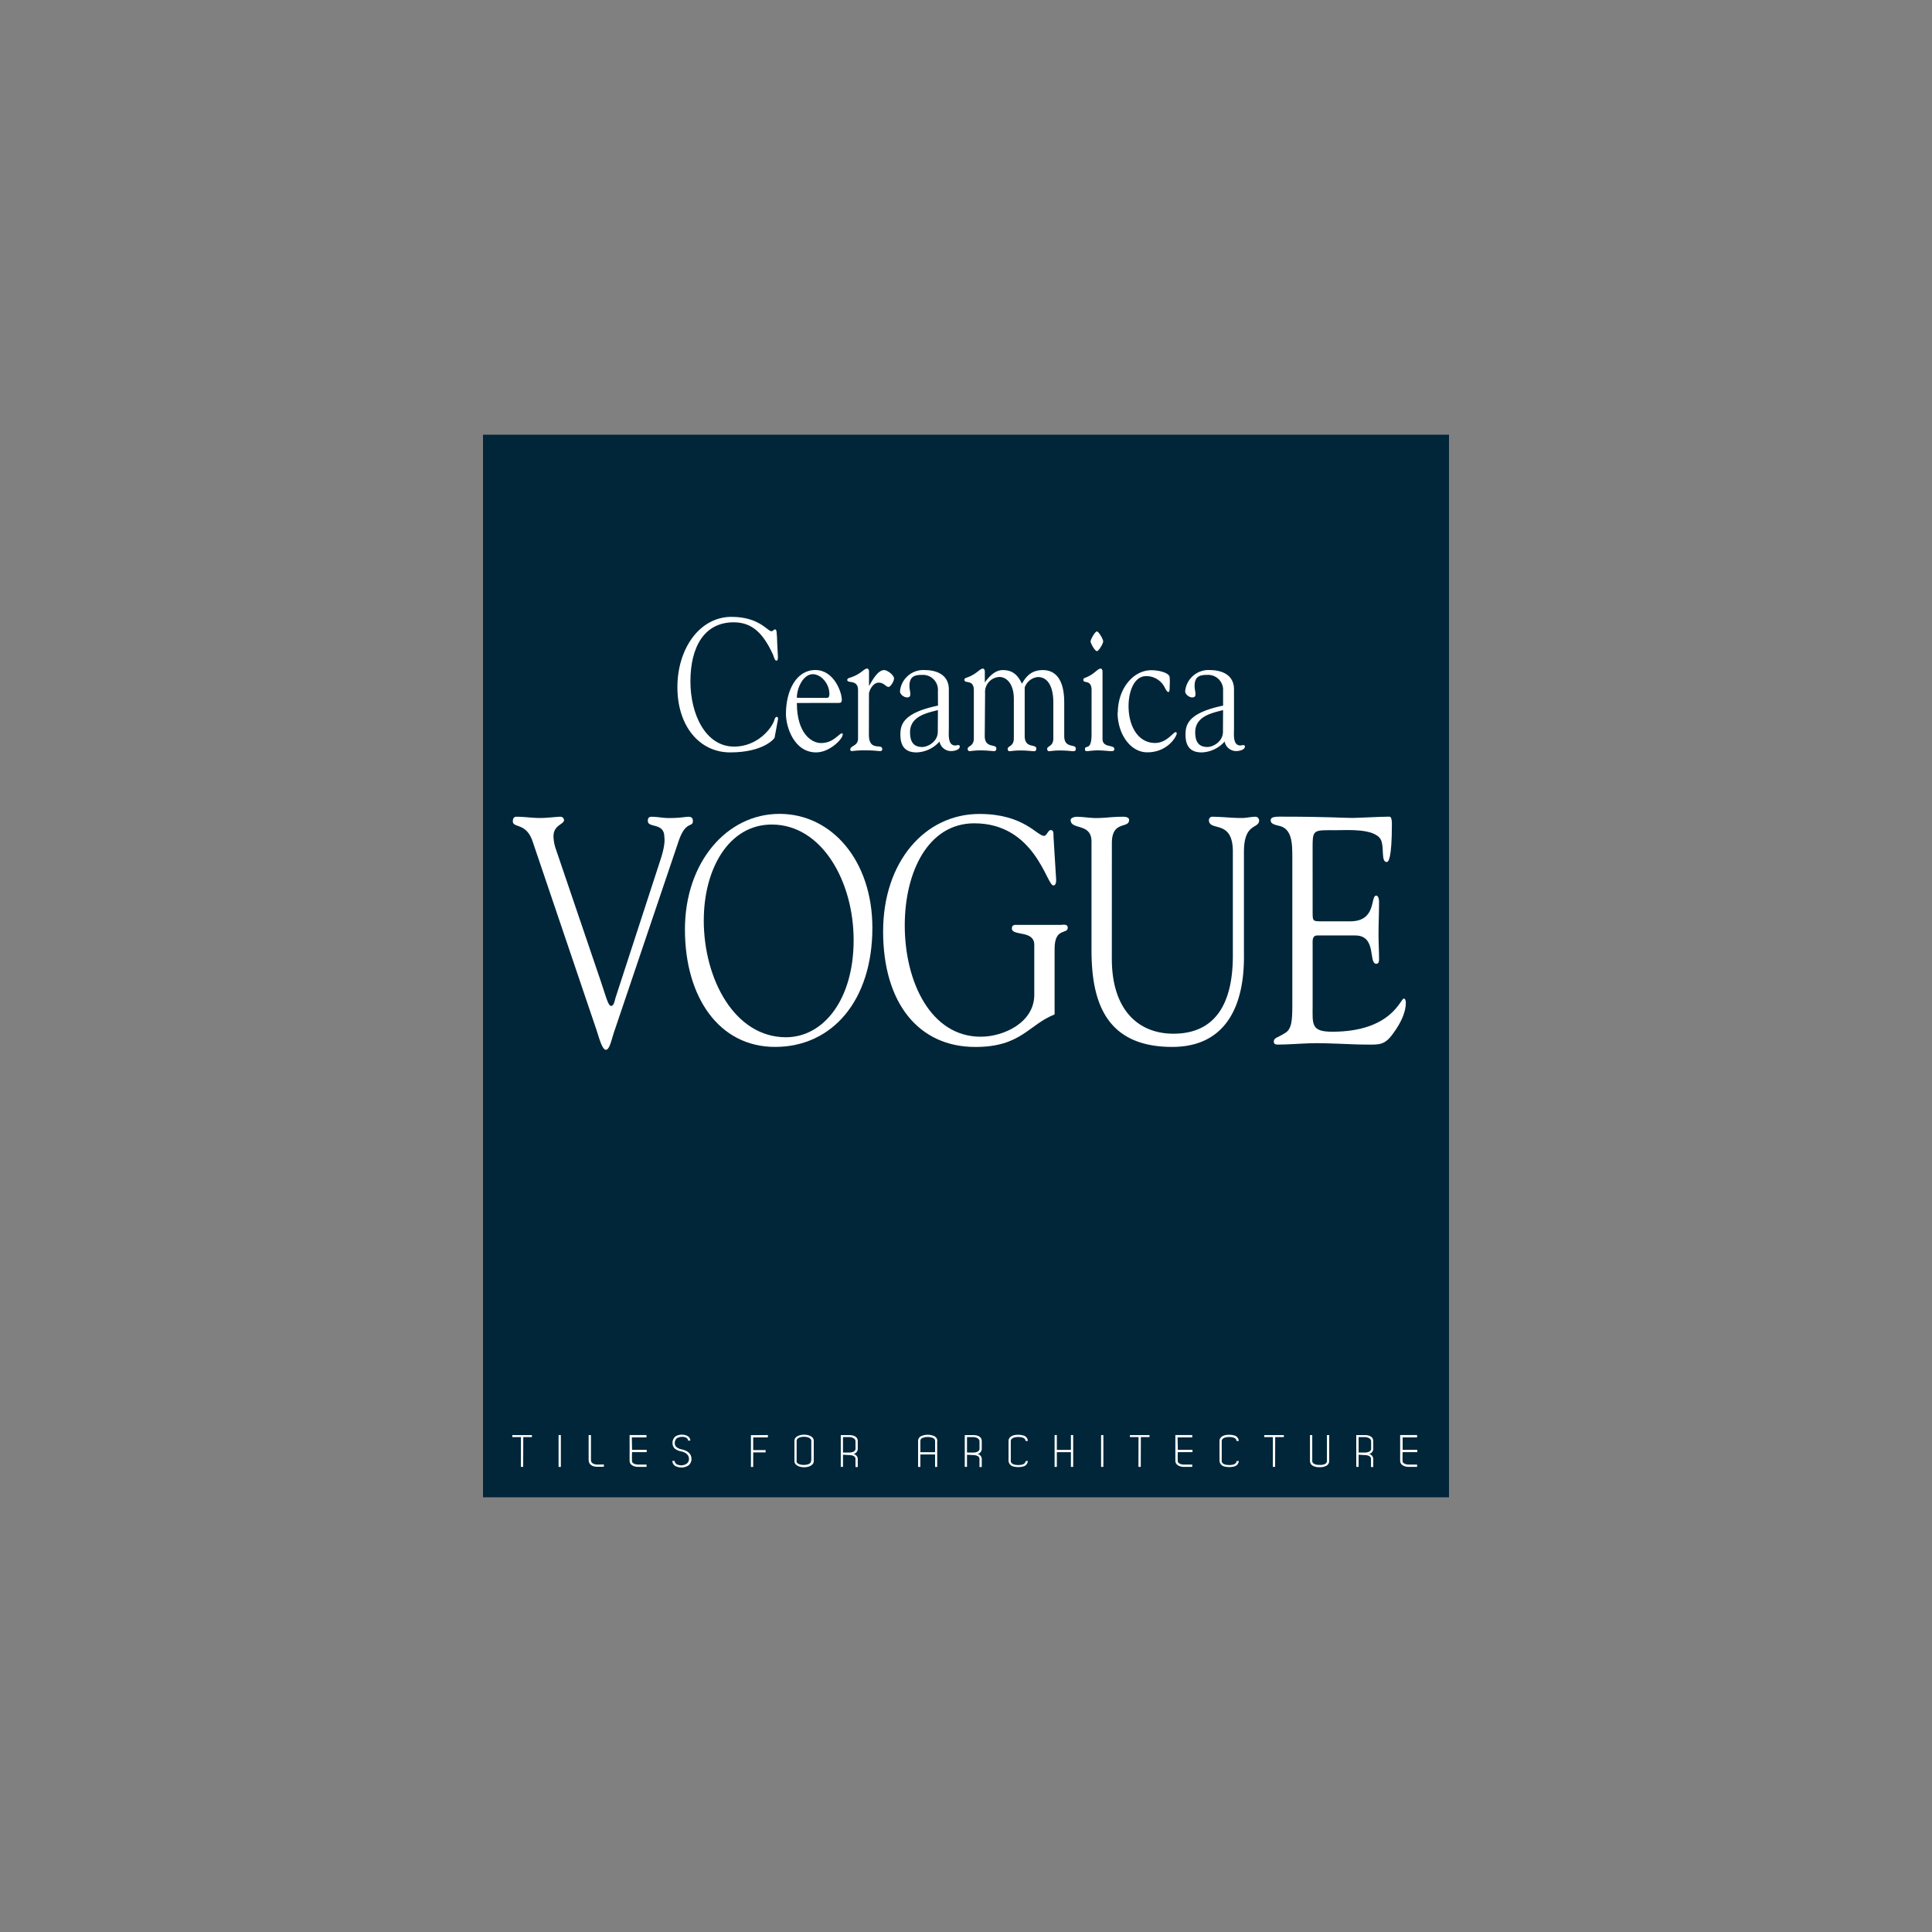
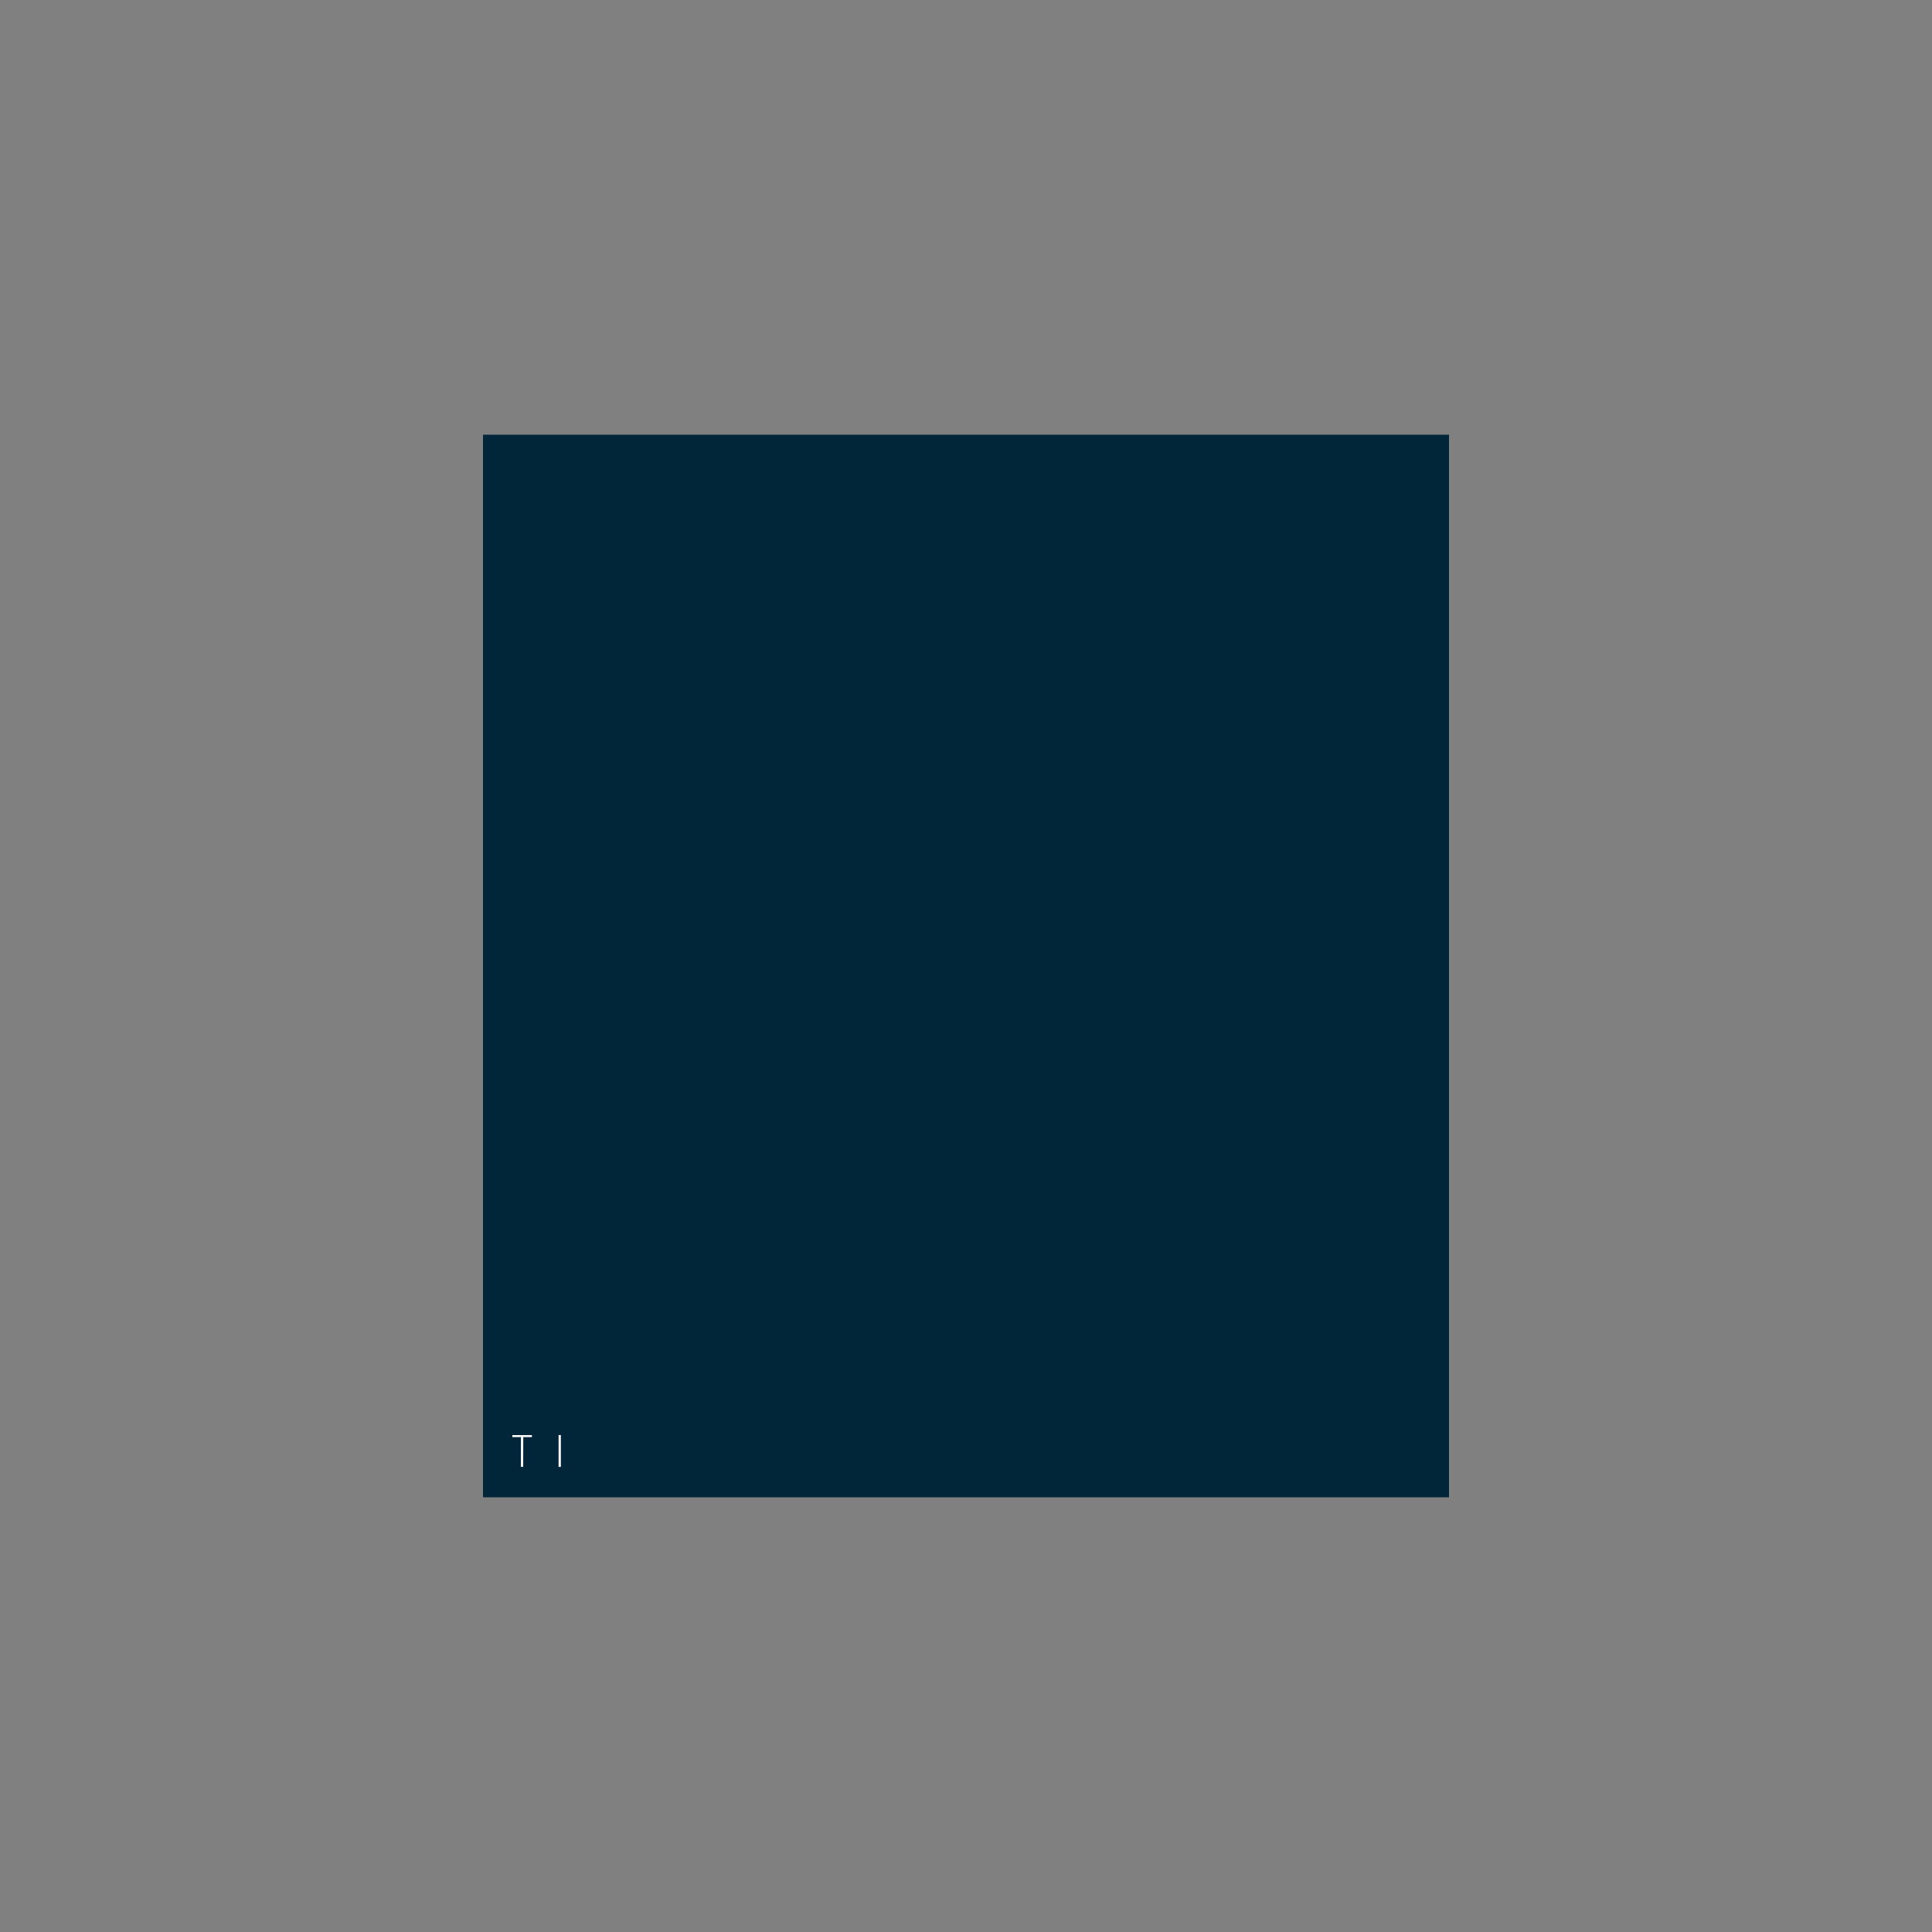
<svg xmlns="http://www.w3.org/2000/svg" viewBox="0 0 500 500">
  <rect x="0" y="0" width="500" height="500" fill="#808080" stroke="none" />
  <defs>
    <clipPath id="a">
-       <rect x="125" y="112.5" width="250" height="275" style="fill:none" />
-     </clipPath>
+       </clipPath>
  </defs>
  <title>ad_interijeri_ceramica-vogue</title>
  <rect x="125" y="112.5" width="250" height="275" style="fill:#012639" />
  <polygon points="132.59 371.4 137.66 371.4 137.66 371.92 135.42 371.92 135.4 379.63 134.8 379.63 134.82 371.92 132.59 371.92 132.59 371.4" style="fill:#fff" />
  <rect x="144.56" y="371.39" width="0.59" height="8.24" style="fill:#fff" />
  <g style="clip-path:url(#a)">
    <path d="M156.28,379v.6h-1.7c-1.13,0-2.24-.46-2.24-1.76V371.4h.6v6.47c0,.88.92,1.16,1.64,1.16Z" style="fill:#fff" />
    <path d="M163.58,375.21h3.79v.6h-3.79a24,24,0,0,0,0,2.48c.19.55,1,.74,1.56.74h2.18v.6h-2.18c-1,0-2.2-.46-2.2-1.58v-6.66h4.37V372h-3.79Z" style="fill:#fff" />
    <path d="M178.06,372.83c0-1.18-2.21-1.22-3-.51a1.65,1.65,0,0,0-.13,2.06,2.89,2.89,0,0,0,1.54.72c1.39.35,2.49,1,2.48,2.55a2.07,2.07,0,0,1-.76,1.59,3.33,3.33,0,0,1-3,.34,1.6,1.6,0,0,1-1.19-1.5h.58a1.19,1.19,0,0,0,.88,1,2.51,2.51,0,0,0,2.3-.32,1.48,1.48,0,0,0,.55-1.14c0-1.26-1.07-1.78-2-2a3.66,3.66,0,0,1-1.79-.82,2.22,2.22,0,0,1,.13-2.91c1.06-1,4-.79,4,.94Z" style="fill:#fff" />
    <path d="M198.73,371.39V372h-3.8v3.28h3.21v.6h-3.21c0,.24,0,3.14,0,3.78h-.59v-8.24Z" style="fill:#fff" />
-     <path d="M205.6,372.88c0-2.11,5-2.11,5,0v5.24c0,2.14-5,2.14-5,0Zm4.36,5.18v-5.18c0-1.39-3.79-1.39-3.79,0v5.18a.84.84,0,0,0,0,.31c.35,1,3.34,1,3.69,0a.83.83,0,0,0,0-.31" style="fill:#fff" />
    <path d="M218.17,376.48v3.15h-.58V371.4h2.21c.28,0,2.19,0,2.19,1.58v2a1.37,1.37,0,0,1-1.12,1.31,1.35,1.35,0,0,1,1.12,1.28v2.1h-.59v-2.1c0-.8-1-1-1.65-1Zm3.23-3.5c0-.75-1-1.06-1.6-1.06h-1.63v4h1.59c.63,0,1.65-.2,1.65-1Z" style="fill:#fff" />
-     <path d="M242.55,372.91h0v6.73H242v-3.22h-3.81v3.22h-.59v-6.73a1.38,1.38,0,0,1,.73-1.21,4.17,4.17,0,0,1,3.52,0,1.38,1.38,0,0,1,.73,1.21m-4.39,0v2.92H242v-2.92a.86.86,0,0,0-.46-.72,3.62,3.62,0,0,0-2.9,0,.84.84,0,0,0-.45.72" style="fill:#fff" />
    <path d="M250.26,376.48v3.15h-.58V371.4h2.21c.28,0,2.19,0,2.19,1.58v2a1.37,1.37,0,0,1-1.12,1.31,1.35,1.35,0,0,1,1.12,1.28v2.1h-.59v-2.1c0-.8-1-1-1.65-1Zm3.23-3.5c0-.75-1-1.06-1.6-1.06h-1.63v4h1.59c.63,0,1.65-.2,1.65-1Z" style="fill:#fff" />
    <path d="M266,378.08a1.56,1.56,0,0,1-1.31,1.47,5.21,5.21,0,0,1-2.31,0,1.61,1.61,0,0,1-1.37-1.47v-5.16c0-.86.73-1.36,1.59-1.53a5.15,5.15,0,0,1,2.2.1,1.53,1.53,0,0,1,1.2,1.43h-.59c0-.44-.34-.73-.79-.88a4.37,4.37,0,0,0-1.92-.07c-.6.12-1.11.44-1.11,1v5.16c0,.46.41.76.94.91a4.56,4.56,0,0,0,2,0c.5-.14.88-.45.88-.89Z" style="fill:#fff" />
-     <polygon points="273.51 375.82 273.51 379.63 272.93 379.63 272.93 371.39 273.51 371.39 273.51 375.23 277.15 375.23 277.15 371.39 277.74 371.39 277.74 379.63 277.15 379.63 277.15 375.82 273.51 375.82" style="fill:#fff" />
-     <rect x="284.96" y="371.39" width="0.59" height="8.24" style="fill:#fff" />
    <polygon points="292.42 371.4 297.49 371.4 297.49 371.92 295.25 371.92 295.23 379.63 294.63 379.63 294.65 371.92 292.42 371.92 292.42 371.4" style="fill:#fff" />
    <path d="M304.82,375.21h3.79v.6h-3.79a24,24,0,0,0,0,2.48c.19.55,1,.74,1.56.74h2.17v.6h-2.17c-1,0-2.2-.46-2.2-1.58v-6.66h4.37V372h-3.79Z" style="fill:#fff" />
    <path d="M320.6,378.08a1.56,1.56,0,0,1-1.31,1.47,5.21,5.21,0,0,1-2.31,0,1.61,1.61,0,0,1-1.37-1.47v-5.16c0-.86.73-1.36,1.59-1.53a5.15,5.15,0,0,1,2.2.1,1.53,1.53,0,0,1,1.2,1.43H320c0-.44-.34-.73-.79-.88a4.37,4.37,0,0,0-1.92-.07c-.6.12-1.11.44-1.11,1v5.16c0,.46.41.76.94.91a4.56,4.56,0,0,0,2,0c.5-.14.88-.45.88-.89Z" style="fill:#fff" />
    <polygon points="327.19 371.4 332.26 371.4 332.26 371.92 330.02 371.92 330 379.63 329.4 379.63 329.42 371.92 327.19 371.92 327.19 371.4" style="fill:#fff" />
    <path d="M341.55,379.12a2.87,2.87,0,0,0,1.4-.26.87.87,0,0,0,.46-.76V371.4H344v6.69a1.43,1.43,0,0,1-.74,1.25,3.31,3.31,0,0,1-1.69.36h-.12a3.31,3.31,0,0,1-1.69-.36,1.43,1.43,0,0,1-.74-1.25V371.4h.59v6.69a.83.83,0,0,0,.46.74,2.61,2.61,0,0,0,1.32.28Z" style="fill:#fff" />
    <path d="M351.61,376.48v3.15H351V371.4h2.21c.28,0,2.19,0,2.19,1.58v2a1.37,1.37,0,0,1-1.12,1.31,1.35,1.35,0,0,1,1.12,1.28v2.1h-.59v-2.1c0-.8-1-1-1.65-1Zm3.23-3.5c0-.75-1-1.06-1.6-1.06h-1.63v4h1.59c.63,0,1.65-.2,1.65-1Z" style="fill:#fff" />
    <path d="M363,375.21h3.79v.6H363a24,24,0,0,0,0,2.48c.19.55,1,.74,1.56.74h2.18v.6h-2.18c-1,0-2.2-.46-2.2-1.58v-6.66h4.38V372H363Z" style="fill:#fff" />
    <path d="M189.26,159.64c7.29,0,9.31,3.73,10.43,3.73.31,0,.54-.48.93-.48s.43.77.54,3.92c.08,2.57.43,4.17-.23,4.17-.47,0-.73-1.26-.89-1.6-2.4-5.18-5.16-8.33-10.16-8.33-7.56,0-11.2,6.3-11.2,15.31,0,8.43,3.88,16.86,11.32,16.86,6.09,0,9.89-4.85,10.47-7.08.08-.34.31-.63.54-.63s.39.29.35.53l-.89,4.85c0,.19-2.79,3.83-11.51,3.83-7.95,0-13.65-6.83-13.65-16.86s5.78-18.22,14-18.22" style="fill:#fff" />
    <path d="M206.23,181.93c0,8,3.88,10.37,6.24,10.37,3.34,0,4.61-2.52,5.47-2.52.15,0,.15.19.15.34,0,1.12-3.37,4.6-6.86,4.6-5.81,0-7.83-6.73-7.83-9.93,0-6.2,2.75-11.39,7.6-11.39s6.86,5.77,6.86,7.7c0,.87-.43.82-1.32.82Zm7.64-1.31c.54,0,.78-.24.78-1,0-2.71-2.17-5.14-4.31-5.14-2.4,0-4.11,3.44-4.11,6.11Z" style="fill:#fff" />
    <path d="M224.87,190.12c0,4.5,3.45,2.18,3.45,3.73,0,.43-.2.53-.62.53s-1.47-.19-3.64-.19a26,26,0,0,0-3.57.19c-.31,0-.43-.14-.43-.44,0-1,2-.82,2-2.81v-12.5c0-2.91-2.79-1.65-2.79-2.66,0-.29.31-.48.51-.53,3-.87,3.76-2.42,4.65-2.42.23,0,.47.29.47.77v3.63h.07c.82-1.4,2.21-4,3.84-4,.81,0,2.56,1.26,2.56,2.18,0,.73-.93,2.18-1.4,2.18-.74,0-1.16-1.11-2.56-1.11-1.59,0-2.52,2.23-2.52,2.86Z" style="fill:#fff" />
    <path d="M242.73,178.88a3.88,3.88,0,0,0-4-4.22c-1.86,0-3.37.24-3.37,2.91,0,.73.23,1.45.23,2s-.11.92-.85.92-1.82-.73-1.82-1.6a6.06,6.06,0,0,1,6.51-5.47c2.41,0,6.13.87,6.13,5v10c0,1.65-.35,4.51,1.67,4.51.16,0,.5-.1.66-.1s.5,0,.5.34c0,1-1.7,1.21-2.25,1.21a3.05,3.05,0,0,1-3-2.47,8.28,8.28,0,0,1-5.93,2.81c-2.52,0-4.19-1.16-4.19-4.6,0-2.57.66-5.62,9.73-7.51Zm0,4.89c-2.48.68-7.21,1.45-7.21,5.72,0,2.76,1.12,3.83,3.18,3.83,1.4,0,4-1.36,4-3.93Z" style="fill:#fff" />
    <path d="M254.85,190.46c0,3.34,3,1.94,3,3.25,0,.58-.27.68-.66.68s-1.79-.19-3.41-.19-2.4.19-2.87.19c-.31,0-.47-.24-.47-.63,0-.73,1.59-.58,1.59-2.67V178.64c0-2.91-2.44-1.65-2.44-2.66a.51.51,0,0,1,.35-.53c2.79-.87,3.57-2.42,4.46-2.42.23,0,.47.29.47.78v2.81c1.16-1.65,2.75-3.2,4.61-3.2,2.37,0,3.8,1,5,3.54,1.2-2.23,2.76-3.54,5.39-3.54,5.74,0,5.55,7.17,5.55,8.87v8.19c0,3.34,3,1.94,3,3.25,0,.58-.27.68-.66.68s-1.78-.19-3.41-.19-2.41.19-2.87.19c-.31,0-.47-.24-.47-.63,0-.73,1.59-.58,1.59-2.67v-9.4c0-3-.89-6.49-4-6.49a4,4,0,0,0-3.41,2.71v12.55c0,3.34,3,1.94,3,3.25,0,.58-.27.68-.66.68s-1.78-.19-3.41-.19-2.41.19-2.87.19c-.31,0-.46-.24-.46-.63,0-.73,1.59-.58,1.59-2.67V180.87c0-3.83-1.82-5.67-3.76-5.67a3.9,3.9,0,0,0-3.68,4.26Z" style="fill:#fff" />
    <path d="M282.5,178.64c0-2.91-2.13-1.65-2.13-2.66a.51.51,0,0,1,.35-.53c2.48-.87,3.26-2.42,4.15-2.42.23,0,.46.29.46.77v17.4c0,2.47,3.06,1.41,3.06,2.66,0,.39-.23.53-.73.53-.82,0-2-.19-3.61-.19-1.24,0-2.25.19-2.68.19s-.54,0-.58-.53c0-1.21,1.7.63,1.7-3.78Zm3-12.65c0,.58-1.13,2.52-1.63,2.52s-1.63-2-1.63-2.52,1.16-2.57,1.63-2.57,1.63,2,1.63,2.57" style="fill:#fff" />
    <path d="M289.29,184.45c0-6.06,3.84-11,8.72-11,1.94,0,4.58.68,4.69,1.79s0,2.23,0,2.86-.12,1-.31,1c-.39,0-.82-.92-.93-1.12a5.31,5.31,0,0,0-4.81-3c-3.29,0-4.58,4.26-4.58,7.75,0,5.23,2.48,9.55,6.86,9.55,3,0,4.73-2.81,5.31-2.81a.36.36,0,0,1,.31.29c0,.78-2.33,4.94-7.64,4.94-4.46,0-7.68-4.89-7.68-10.27" style="fill:#fff" />
    <path d="M316.53,178.88a3.88,3.88,0,0,0-4-4.22c-1.86,0-3.37.24-3.37,2.91,0,.73.23,1.45.23,2s-.12.92-.85.92-1.82-.73-1.82-1.6a6.06,6.06,0,0,1,6.51-5.47c2.4,0,6.13.87,6.13,5v10c0,1.65-.35,4.51,1.66,4.51.15,0,.51-.1.66-.1s.5,0,.5.34c0,1-1.7,1.21-2.25,1.21a3.05,3.05,0,0,1-3-2.47,8.28,8.28,0,0,1-5.94,2.81c-2.52,0-4.18-1.16-4.18-4.6,0-2.57.66-5.62,9.73-7.51Zm0,4.89c-2.48.68-7.21,1.45-7.21,5.72,0,2.76,1.12,3.83,3.18,3.83,1.4,0,4-1.36,4-3.93Z" style="fill:#fff" />
    <path d="M137.85,217.79c-1.66-5-5.13-3.41-5.13-5.25,0-.75.33-1.17.93-1.17,2.07,0,4.13.33,6.13.33,1.8,0,4.33-.33,5.26-.33a.93.93,0,0,1,.93.83c.07,1.17-2.73,1.25-2.73,4.25a10.77,10.77,0,0,0,.6,3.25L155.5,254c1.47,4.41,1.93,6.33,2.67,6.33s.87-1.33,1.2-2.33L171,222.29c.4-1.25,1.2-3.92.93-5.67,0-3.83-4.27-2.25-4.27-4.16,0-.83.33-1.08,1-1.08,1.47,0,2.93.33,4.4.33,3.2,0,4.2-.33,5.13-.33.73,0,1.13.33,1.13,1.08,0,1.83-1.86-.25-3.73,5.33L159,266.85c-.73,2.08-1.2,4.83-2.2,4.83s-1.87-3.5-2.47-5.25Z" style="fill:#fff" />
    <path d="M177.26,240.53c0-17.33,10.8-29.9,24.46-29.9s24.05,12.24,24.05,29.49c0,18.74-10.33,30.82-25.19,30.82-14.46,0-23.32-12.83-23.32-30.4m4.87-2.42c0,15.41,8.06,30.32,21.26,30.32,9.73,0,17.53-9.74,17.53-25.15,0-15.16-8.2-29.9-21.19-29.9-11.19,0-17.59,11.58-17.59,24.74" style="fill:#fff" />
    <path d="M274.53,239.36c.53,0,1.8-.34,1.8.75,0,1.75-3.4-.16-3.4,5.42v17c-6.86,2.75-8.66,8.42-20.52,8.42-14.72,0-23.86-11.41-23.86-29.9,0-18,10.8-30.4,24.92-30.4,11.53,0,14.86,5.67,16.73,5.67.73,0,1-1.5,1.73-1.5.93,0,.66,1.25.73,1.92l.67,10.91c0,.67-.07,1.5-.73,1.5-1.73,0-4.73-16.08-20.45-16.08-12,0-18,12.66-18,26.41,0,14.74,6.8,28.82,19.66,28.82,6.06,0,13.86-3.75,13.86-10.83V244.53c0-3.92-5.8-2.17-5.8-4.25,0-1.08.93-.92,1.53-.92Z" style="fill:#fff" />
    <path d="M287.74,248.11c0,13.33,6.93,19.41,15.93,19.41,12.52,0,15.39-10.33,15.39-20.16v-27c0-8.5-6.2-5-6.2-8.16a1,1,0,0,1,.67-.83c2.6,0,5.2.33,7.8.33,1.27,0,2.46-.33,3.66-.33a1,1,0,0,1,.87.92c0,2.33-3.93.5-3.93,8.17v25.82c0,4.08.8,24.66-18.59,24.66-17.53,0-20.86-12.25-20.86-25.07V217.79c0-4.91-5.4-2.91-5.4-5.58,0-.58,1.13-.83,1.47-.83,1.73,0,3.4.33,5.2.33,2.13,0,4.26-.33,6.33-.33.33,0,2.13-.17,2.13.83,0,2.33-4.46,0-4.46,6Z" style="fill:#fff" />
    <path d="M339.71,235.61c0,2.83-.13,2.83,2.53,2.83h7.2c6.93,0,5.13-6.66,6.73-6.66.53,0,.73.92.73,1.58,0,2.91-.14,5.75-.14,8.41,0,2.16.14,4.33.14,6.58,0,.75-.27,1.08-.73,1.08-2.07,0,.2-7.33-5.4-7.33h-9.86c-1.4,0-1.2,1.41-1.2,2.66V260.1c0,4.92-.53,6.91,5.07,6.91,15.39,0,17.65-8.58,18.52-8.58.47,0,.53.83.53,1,0,3-1.73,5.91-3.33,8.08-2.13,3-3.6,2.83-6.53,2.83-5.06,0-10.13-.5-15.19-.33-2.67.08-5.46.33-8.13.33-.6,0-1-.16-1-.83.13-1,.8-.83,2.93-2.17,1.73-1,1.87-3.33,1.87-7.25v-38c0-3.75,0-7.75-3.6-8.41-.53-.17-2-.34-2-1.33,0-.67.4-1,2.33-1,12.59,0,16.05.33,18.85.33,1.34,0,7.46-.33,9.53-.33.53,0,.66.83.66,1.83,0,9.25-.93,9.91-1.33,9.91-1.6,0-.53-4-1.6-5.91-1.73-2.83-8.66-2.33-11.33-2.33-6.39,0-6.26-.33-6.26,5.25Z" style="fill:#fff" />
  </g>
</svg>